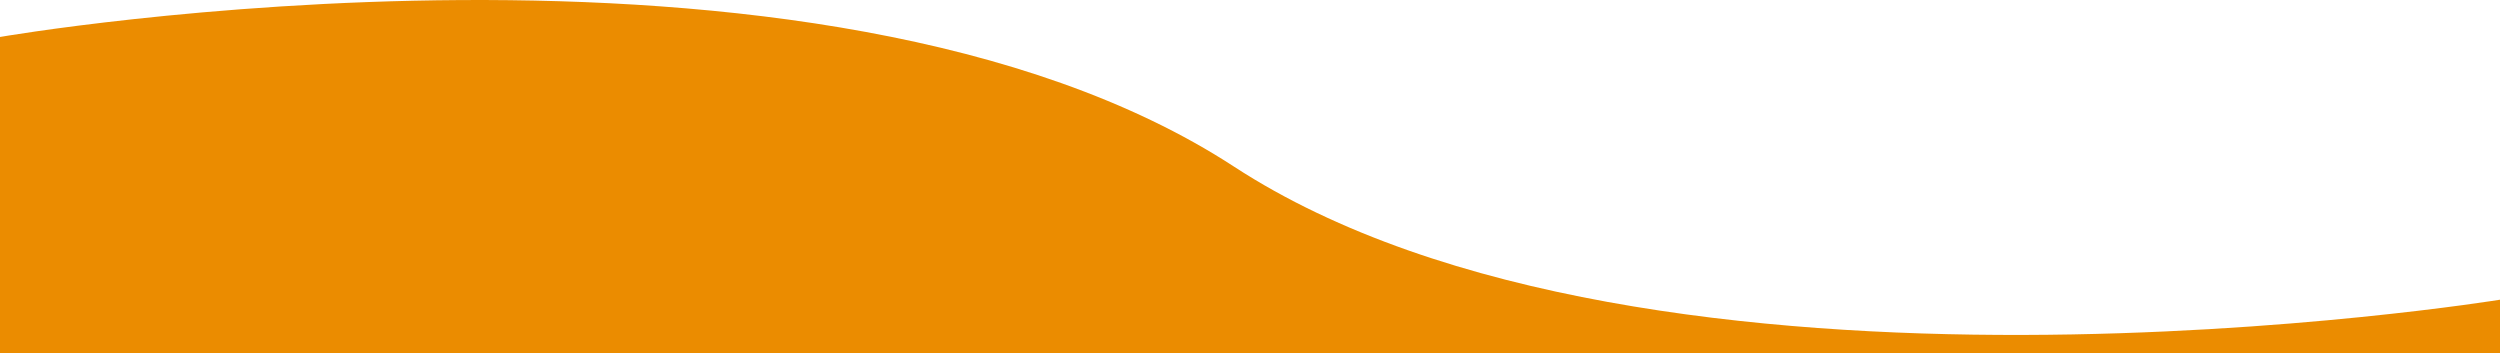
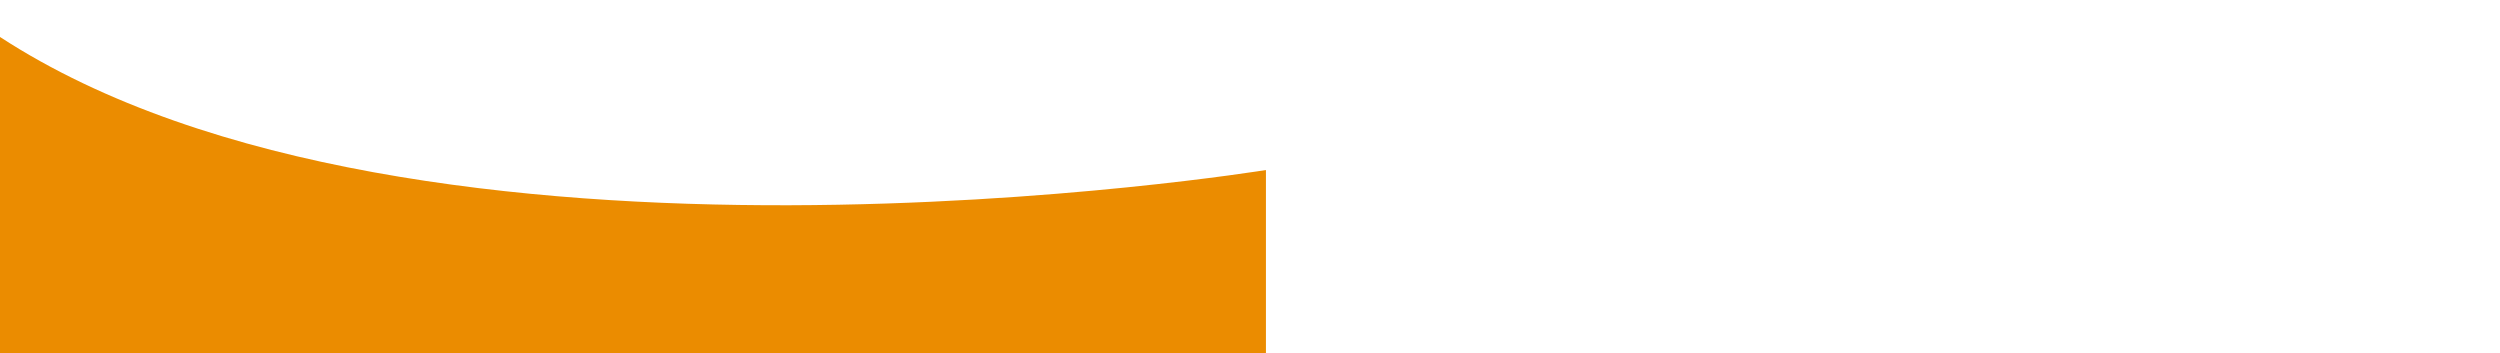
<svg xmlns="http://www.w3.org/2000/svg" id="uuid-ae02039e-f035-4767-b7a4-61ea78a14a70" viewBox="0 0 1600 226">
-   <path fill="#eb8c00" d="M0 226V23.66s523.37-90.67 789.8 83c266.43 173.67 810.2 85.15 810.2 85.15V226H0Z" />
+   <path fill="#eb8c00" d="M0 226V23.66c266.43 173.67 810.2 85.15 810.2 85.15V226H0Z" />
</svg>